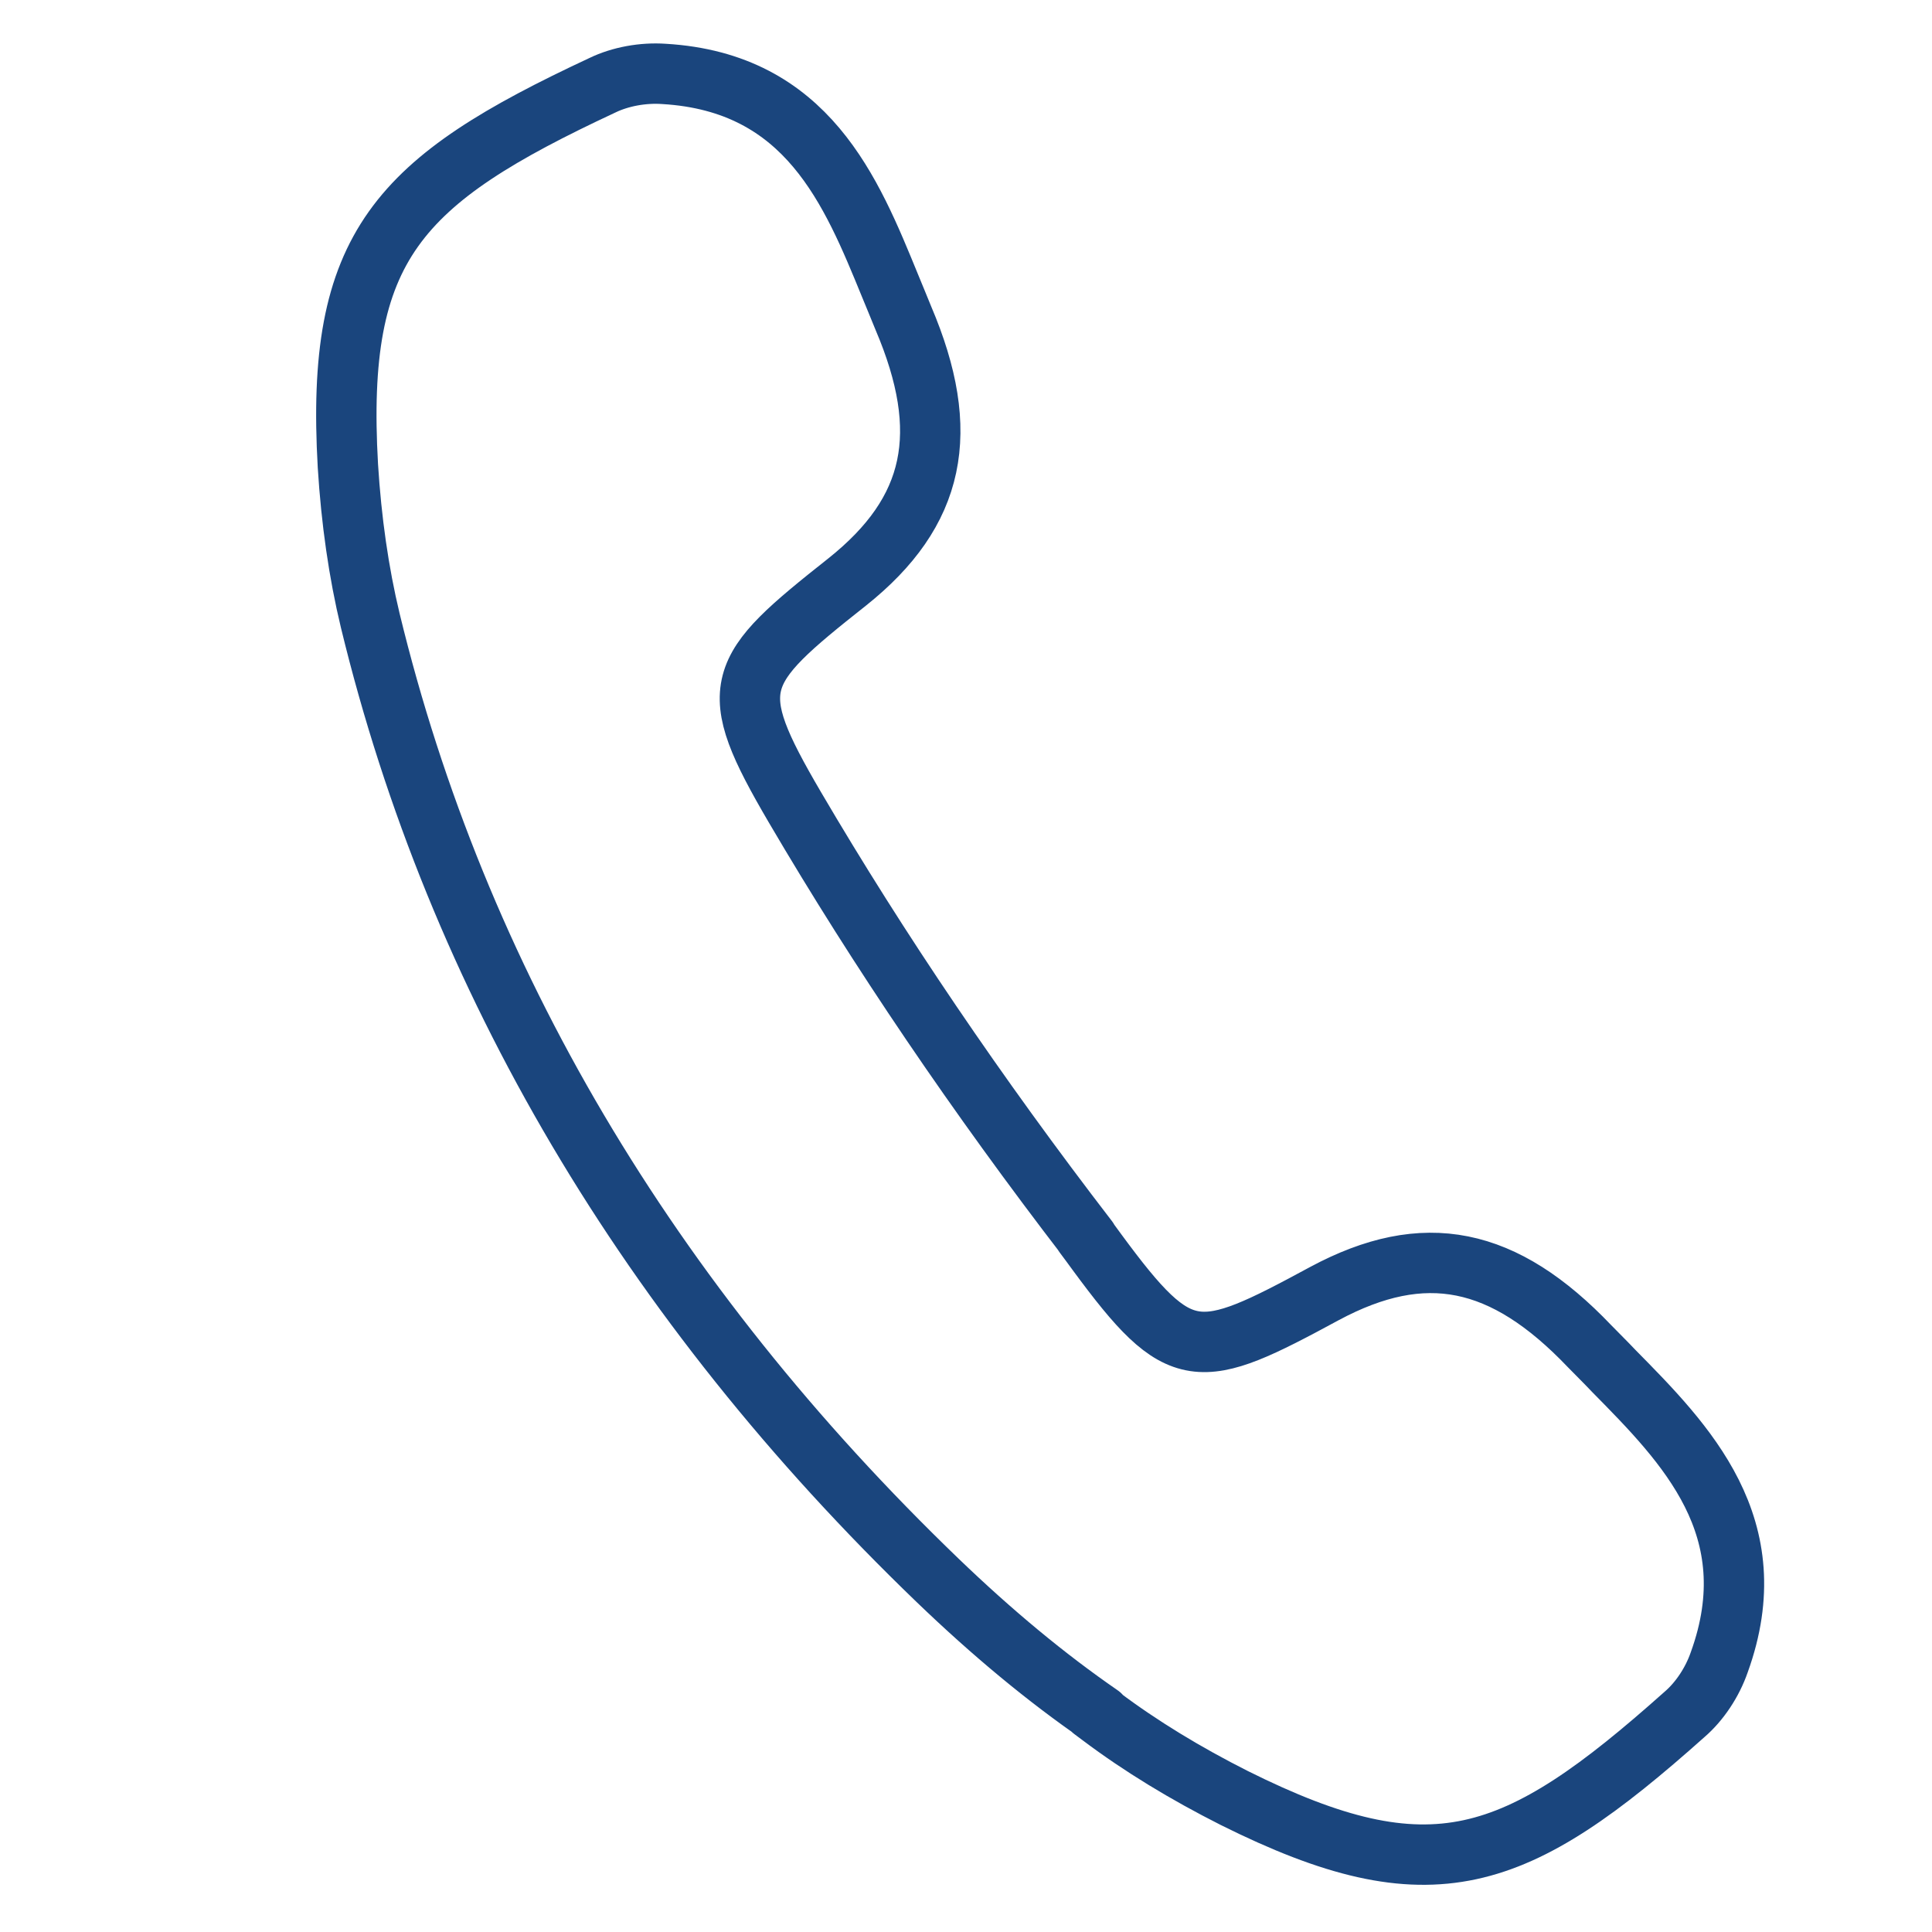
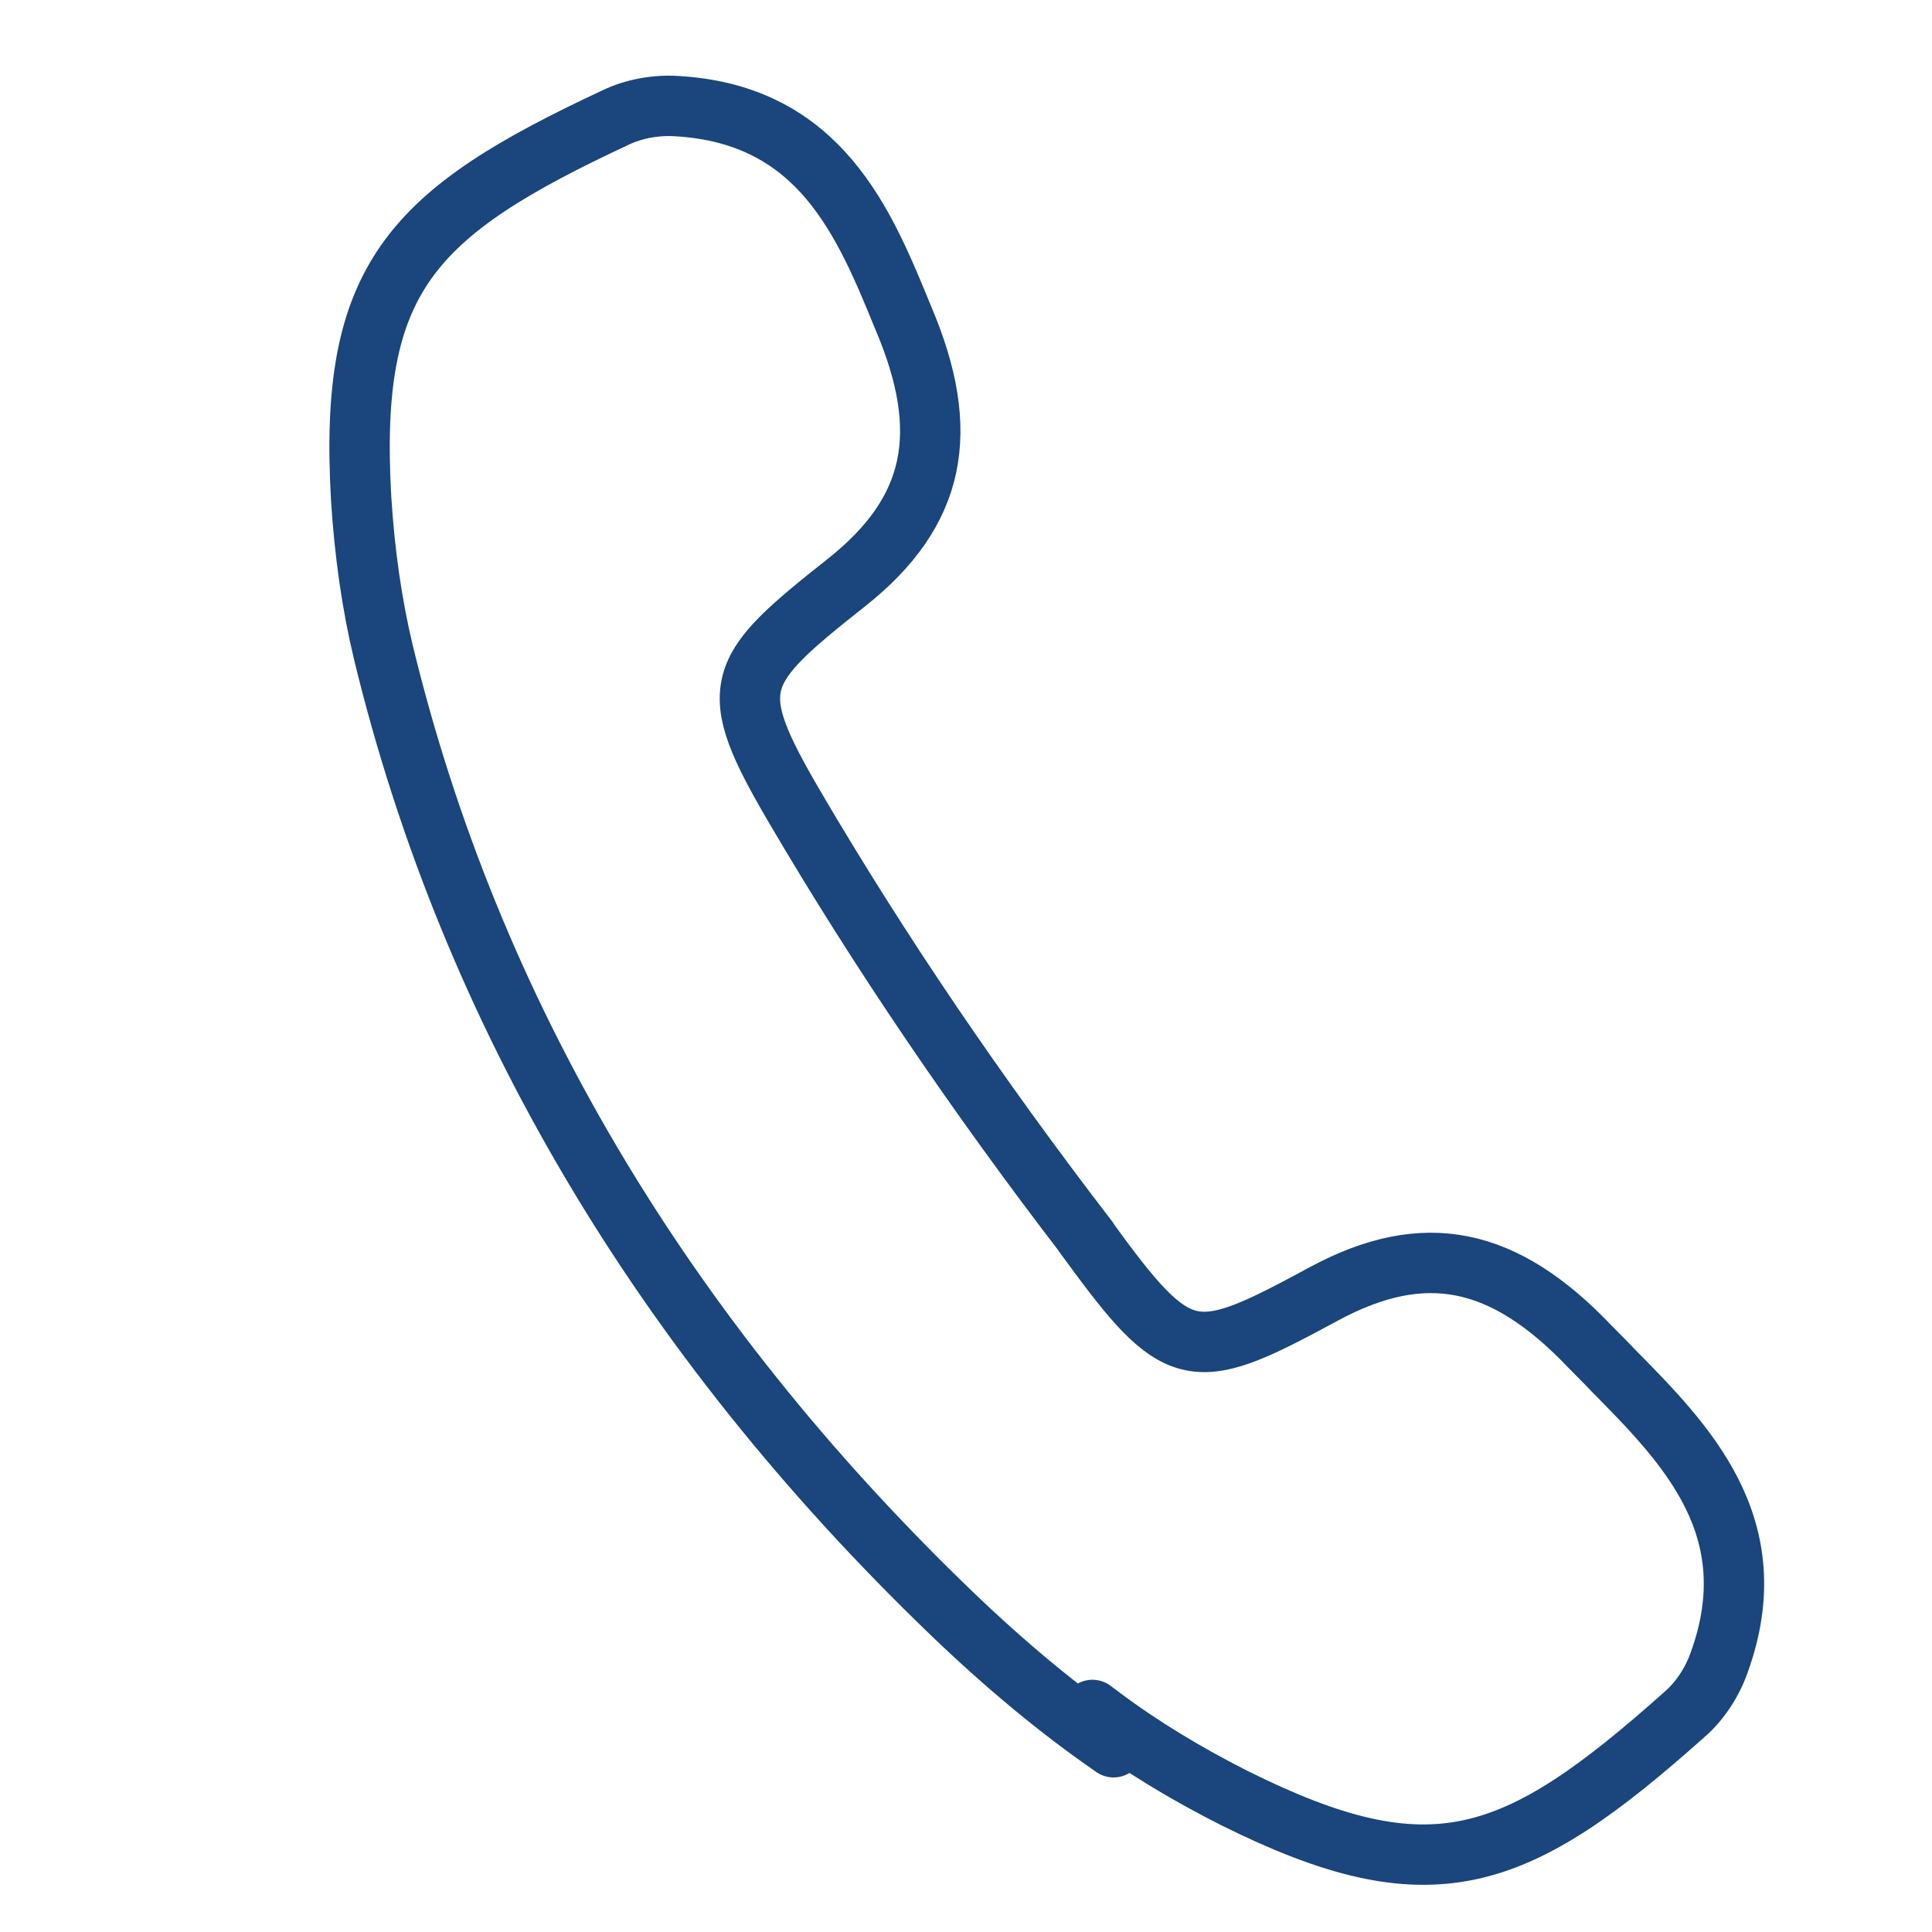
<svg xmlns="http://www.w3.org/2000/svg" version="1.1" id="Layer_1" x="0px" y="0px" width="128px" height="128px" viewBox="0 0 128 128" enable-background="new 0 0 128 128" xml:space="preserve">
  <g>
-     <path fill="none" stroke="#1A457D" stroke-width="4" stroke-linecap="round" stroke-linejoin="round" stroke-miterlimit="10" d="   M72.378,113.288c0.193,0.139,0.377,0.285,0.568,0.424c2.629,1.977,5.6,3.781,8.832,5.412c13.066,6.518,18.621,4.457,29.828-5.541   c0.996-0.857,1.838-2.125,2.297-3.449c3.242-8.957-2.232-14.482-6.982-19.301c-0.533-0.566-1.084-1.104-1.611-1.646   c-5.691-5.967-10.947-7.029-17.545-3.494c-8.408,4.549-9.543,4.795-15.068-2.707c-0.295-0.402-0.586-0.805-0.885-1.199l0.266,0.326   c-7.342-9.541-13.863-19.162-19.416-28.632c-4.709-8.042-4.035-8.987,3.469-14.926c5.846-4.66,6.945-9.906,3.715-17.487   c-0.291-0.706-0.576-1.417-0.877-2.136c-2.561-6.256-5.471-13.474-14.977-14.035c-1.4-0.098-2.9,0.18-4.08,0.751   c-13.605,6.351-17.697,10.646-16.863,25.222c0.225,3.61,0.713,7.052,1.482,10.245c5.754,23.72,18.406,45.118,37.584,63.584   c3.643,3.502,7.195,6.449,10.787,8.926" />
+     <path fill="none" stroke="#1A457D" stroke-width="4" stroke-linecap="round" stroke-linejoin="round" stroke-miterlimit="10" d="   M72.378,113.288c0.193,0.139,0.377,0.285,0.568,0.424c2.629,1.977,5.6,3.781,8.832,5.412c13.066,6.518,18.621,4.457,29.828-5.541   c0.996-0.857,1.838-2.125,2.297-3.449c3.242-8.957-2.232-14.482-6.982-19.301c-0.533-0.566-1.084-1.104-1.611-1.646   c-5.691-5.967-10.947-7.029-17.545-3.494c-8.408,4.549-9.543,4.795-15.068-2.707c-0.295-0.402-0.586-0.805-0.885-1.199l0.266,0.326   c-7.342-9.541-13.863-19.162-19.416-28.632c-4.709-8.042-4.035-8.987,3.469-14.926c5.846-4.66,6.945-9.906,3.715-17.487   c-2.561-6.256-5.471-13.474-14.977-14.035c-1.4-0.098-2.9,0.18-4.08,0.751   c-13.605,6.351-17.697,10.646-16.863,25.222c0.225,3.61,0.713,7.052,1.482,10.245c5.754,23.72,18.406,45.118,37.584,63.584   c3.643,3.502,7.195,6.449,10.787,8.926" />
  </g>
</svg>